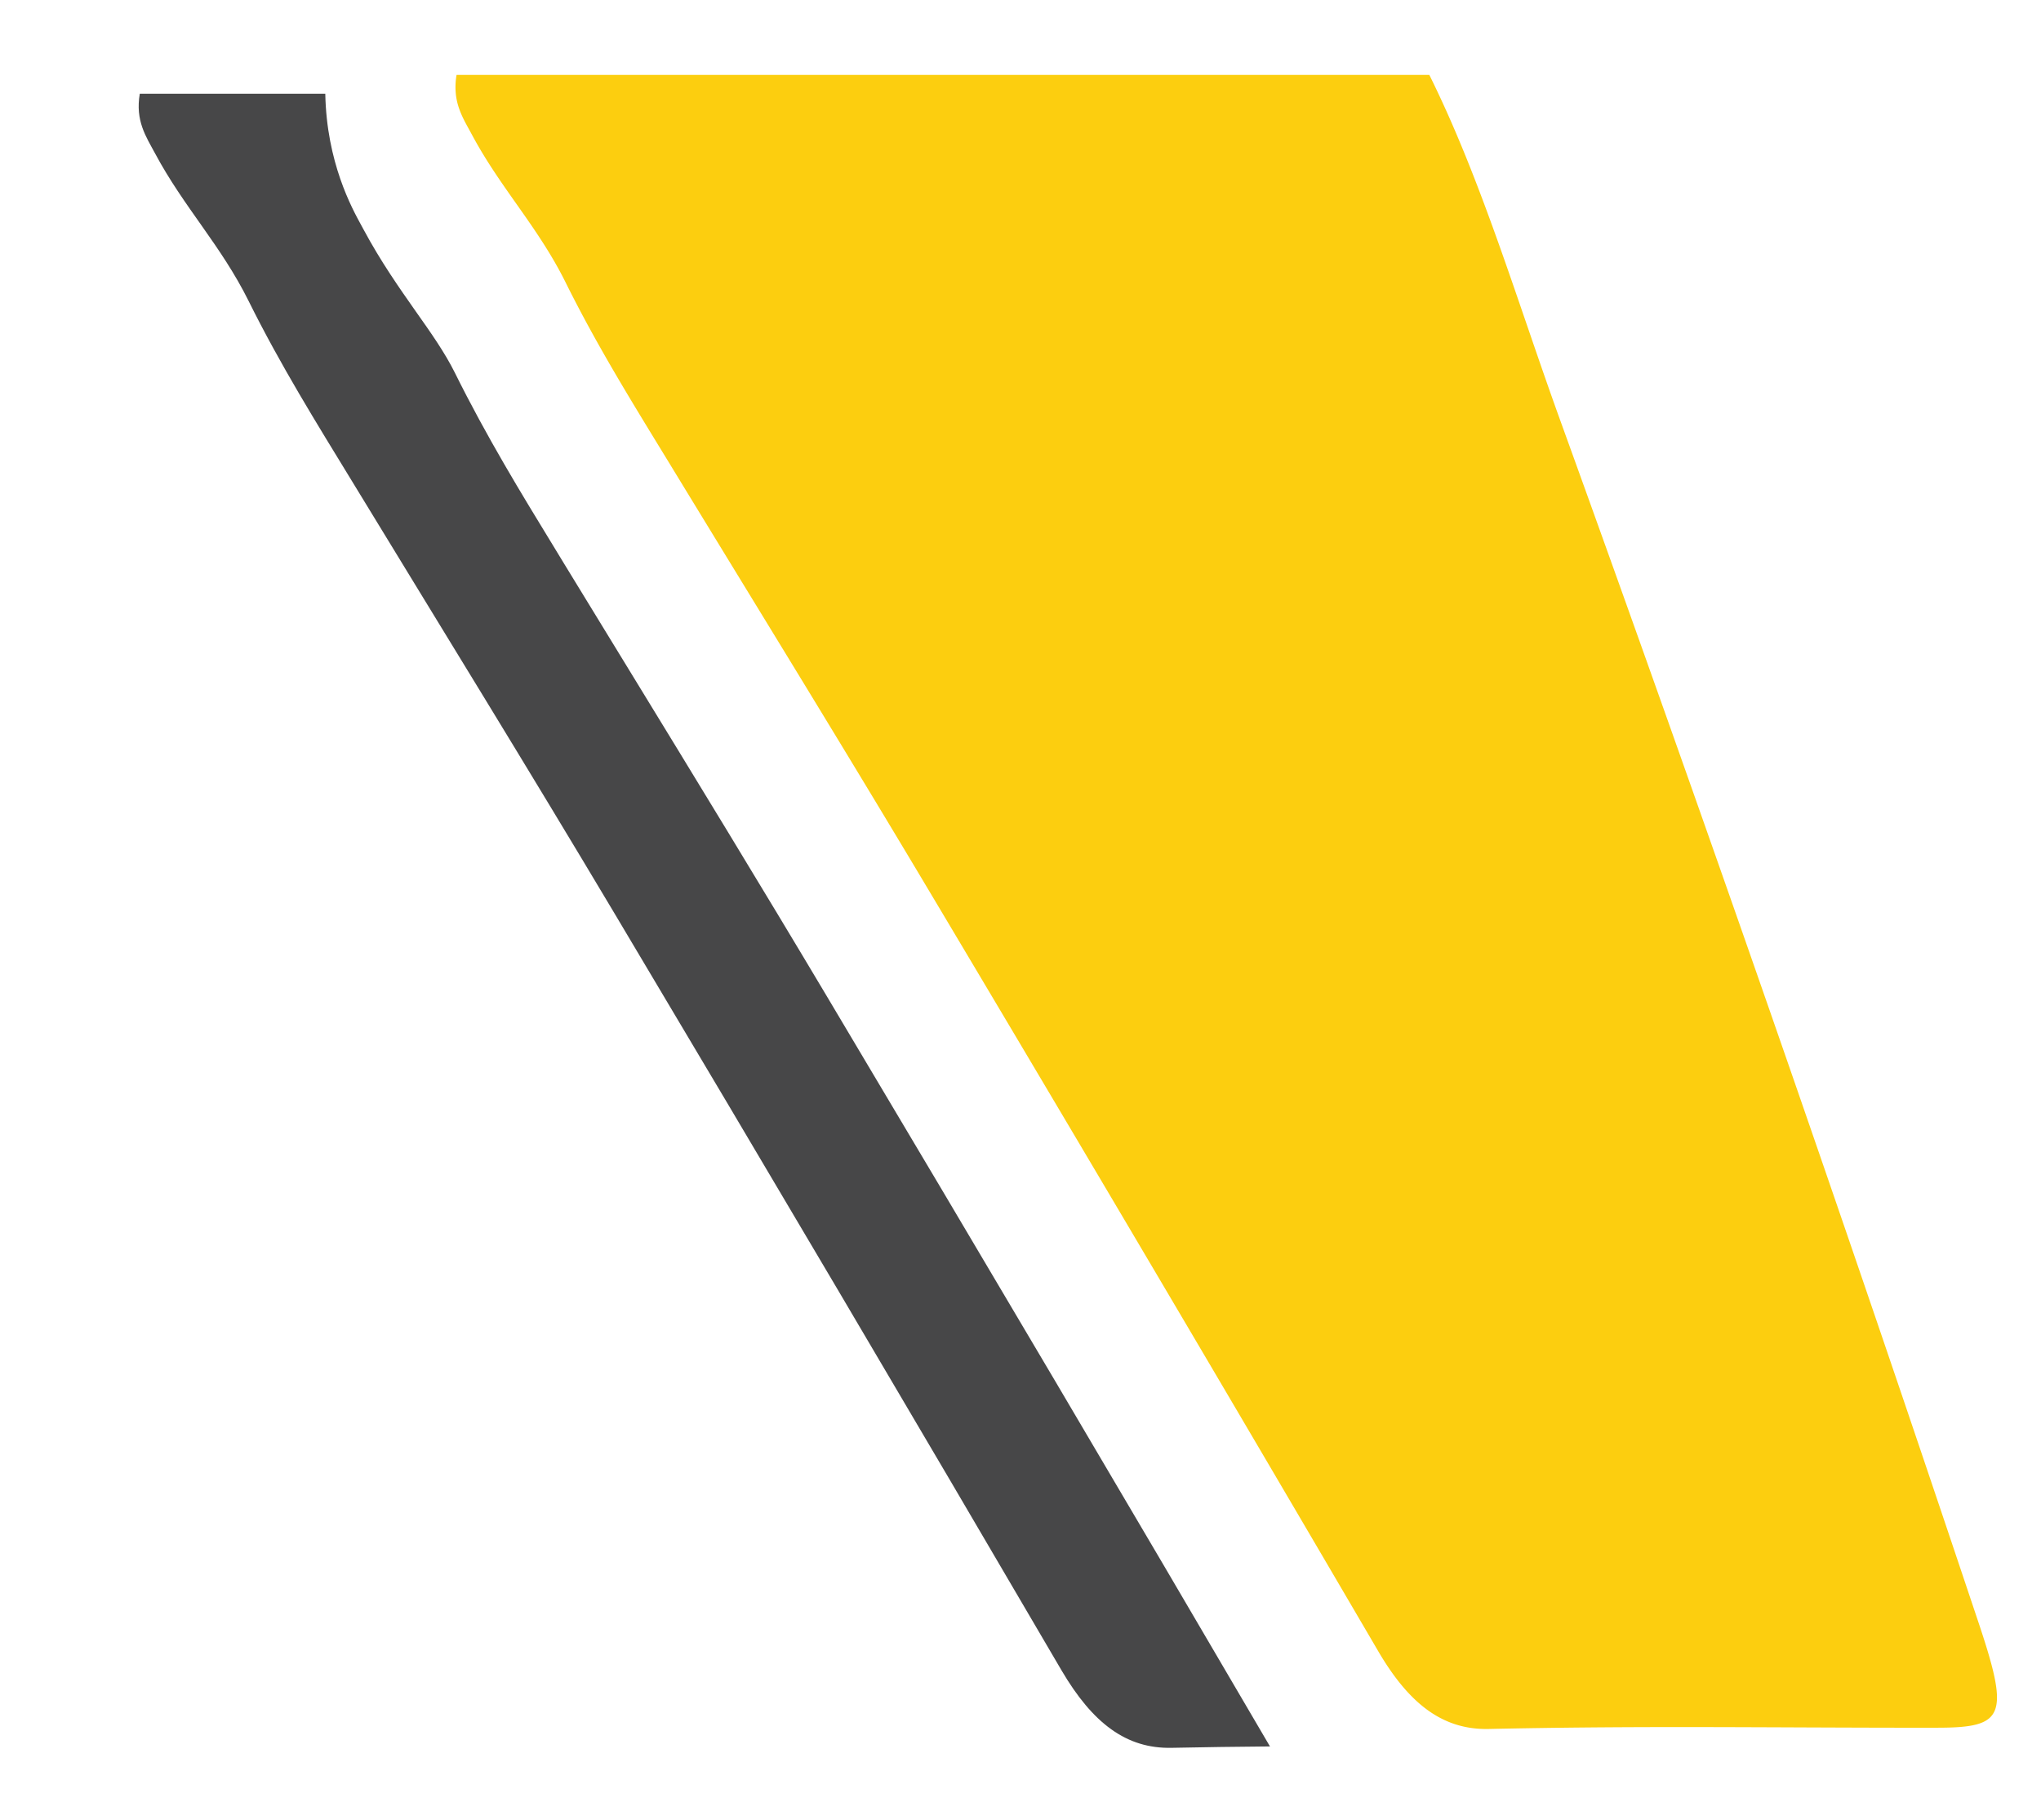
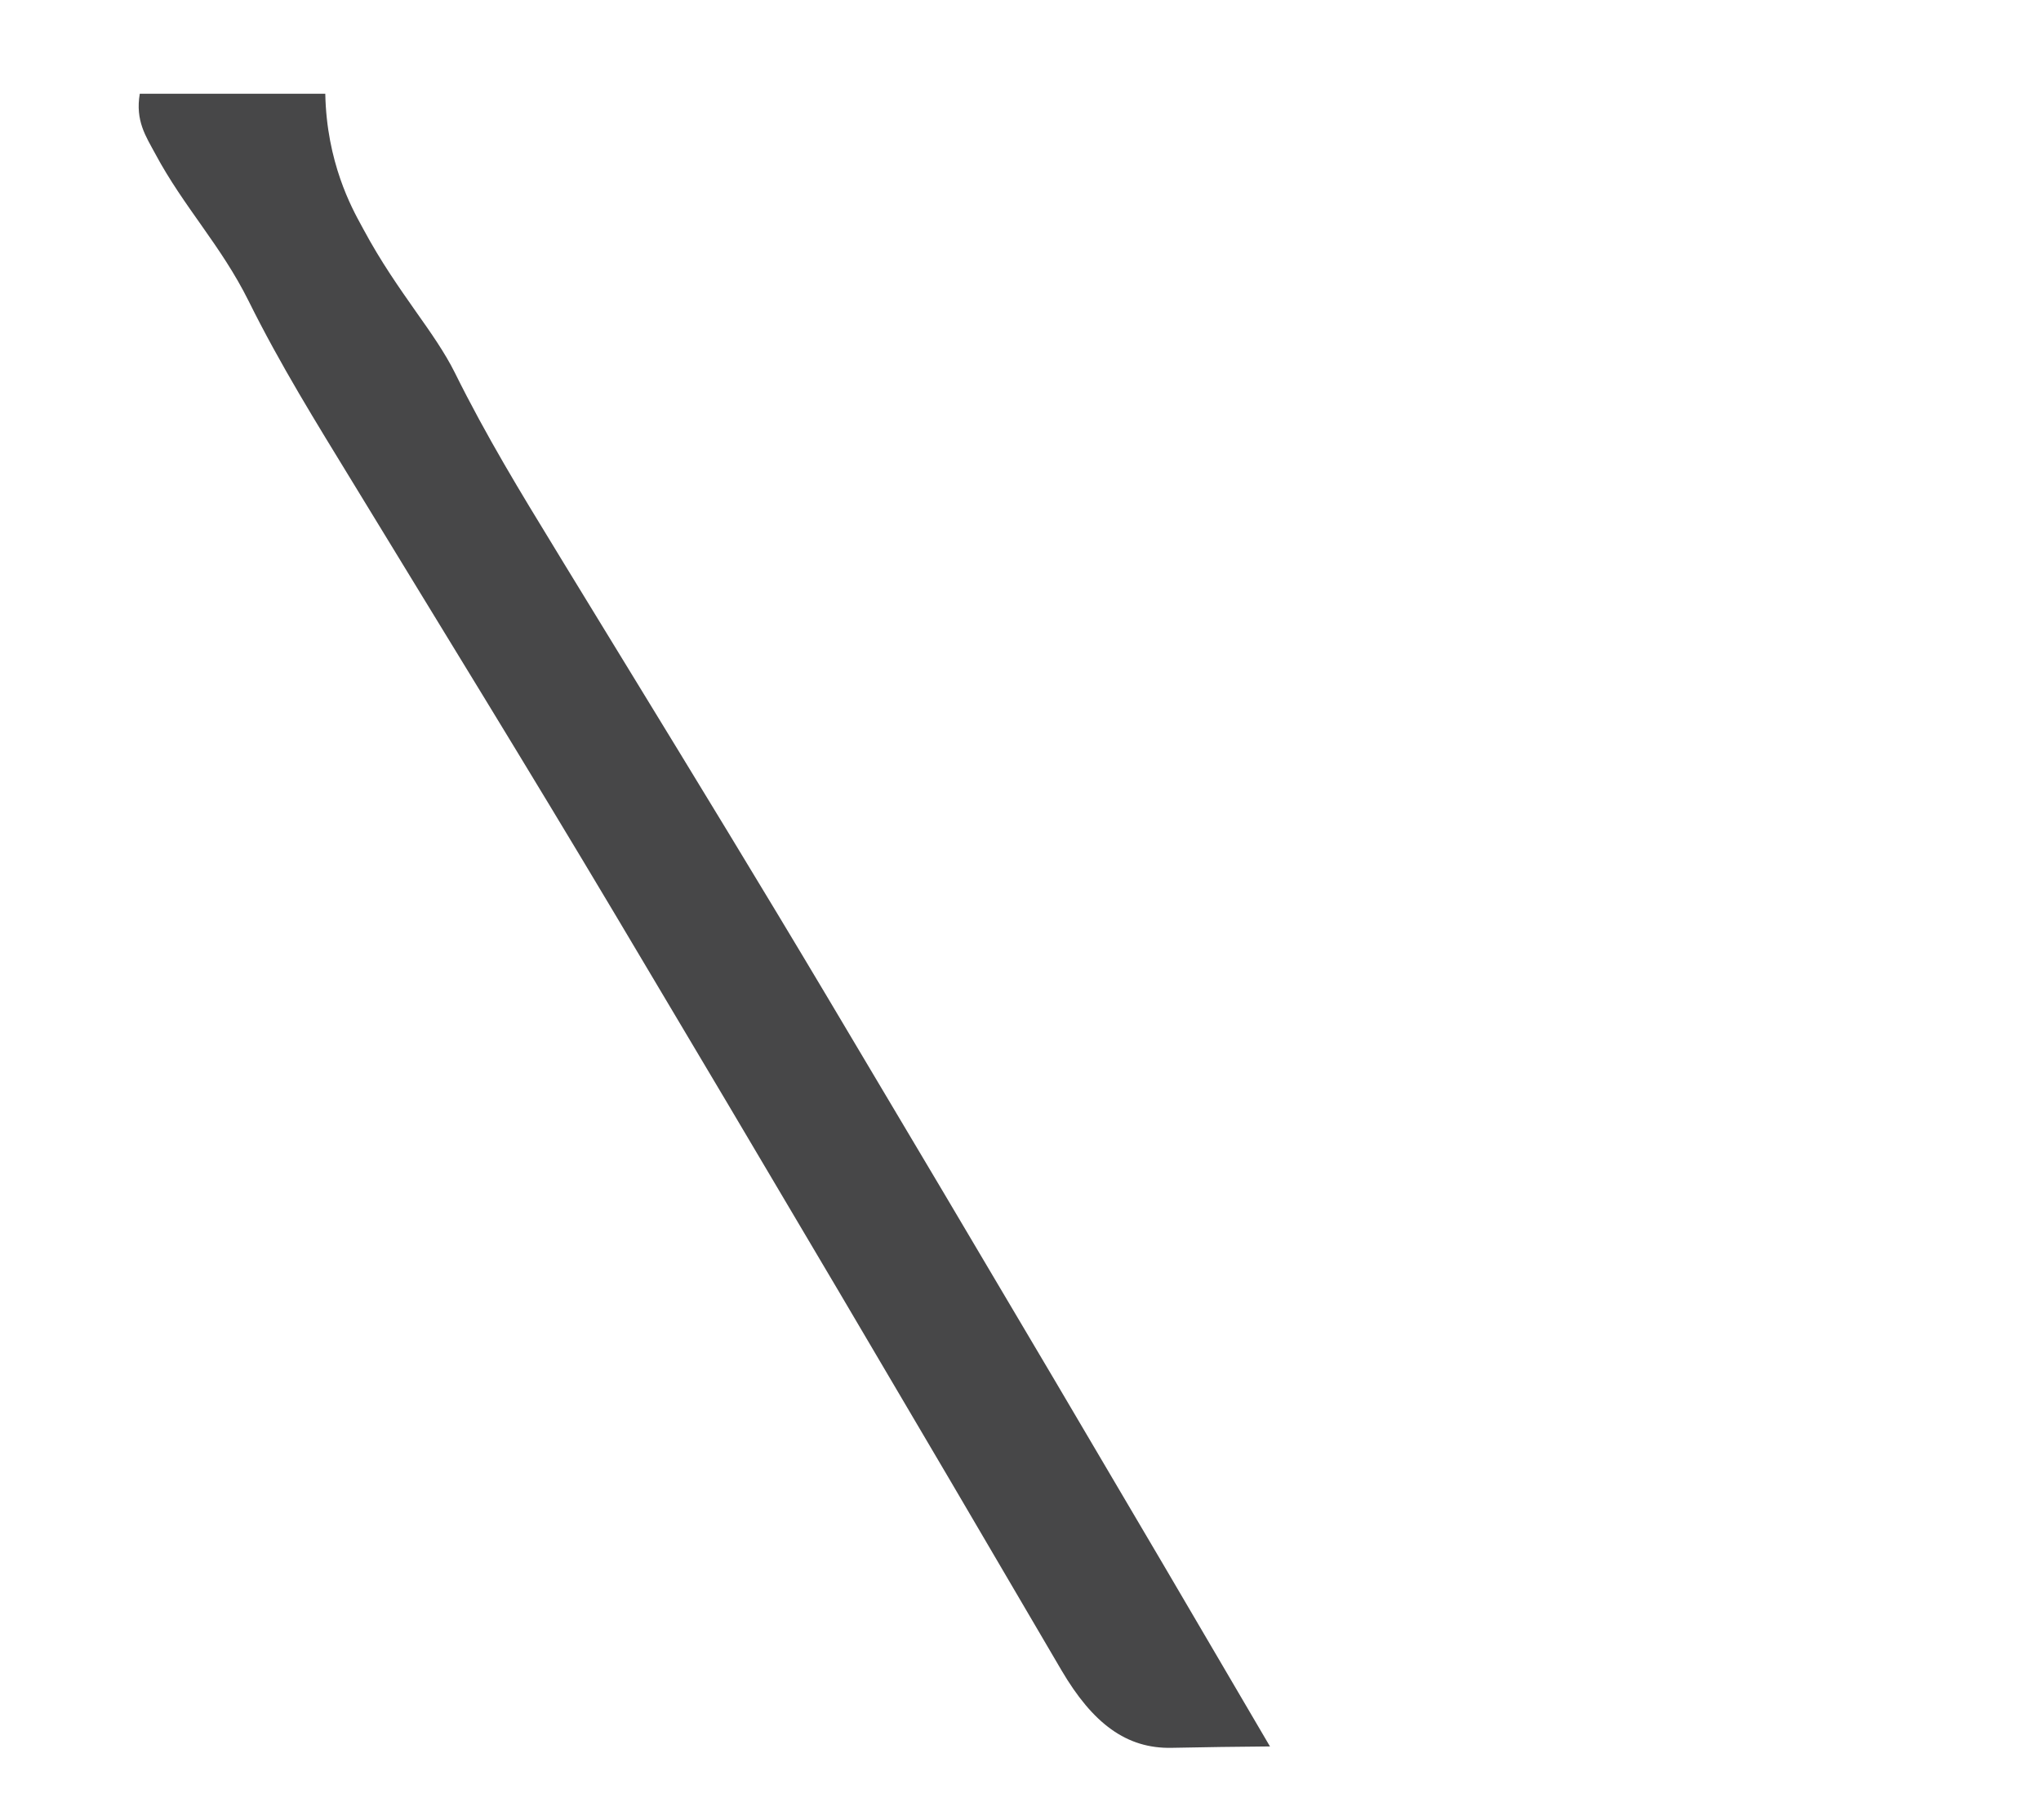
<svg xmlns="http://www.w3.org/2000/svg" data-bbox="153.872 83.1 2061.803 1855.893" viewBox="0 0 2264.5 2019.4" data-type="color">
  <g>
    <path d="M917.17 1104.84c174.08 292.08 334.92 564.36 491.87 832.58q-54.45.42-109 1.54c-50.23 1.13-87.68-27.08-122.24-85.89Q931.41 1432 682.66 1014.73C586.22 852.9 488.1 693.88 390.6 533.88c-39.51-64.7-79.39-128.71-114.71-199.88-30.6-61.6-71.89-104.13-103.67-163.5C161.86 151.27 150 134 155.09 104h205.82c1.45 76 29.46 126.85 40.09 146.22l2.36 4.35c19.19 35.79 39.81 65 58 90.95 16.59 23.44 32.27 45.76 43.23 67.8 35.32 71.29 73.68 134 110.75 194.66l10.5 17.27q36.32 59.37 72.54 118.6C770.5 861.75 845 983.71 917.17 1104.84Z" fill="#474748" data-color="1" />
-     <path d="M2149.21 1916.65c-95.53.14-191.06-.71-286.58-.71-70.34 0-140.75.57-211.08 2.11-50.23 1-87.68-27.09-122.24-86q-246.39-421-495.14-838.19C937.73 832 839.61 673 742.11 513c-39.51-64.71-79.4-128.71-114.71-200-30.6-61.47-71.86-104-103.67-163.37-7.69-14.32-16.22-27.51-18-45.62a76.1 76.1 0 0 1 .84-20.91h1079.29c58 116.78 98 252.64 144.55 381.34q238.29 658.55 463 1330.28c36.71 108.73 31.99 121.93-44.2 121.93Z" fill="#fcce0f" data-color="2" />
  </g>
</svg>